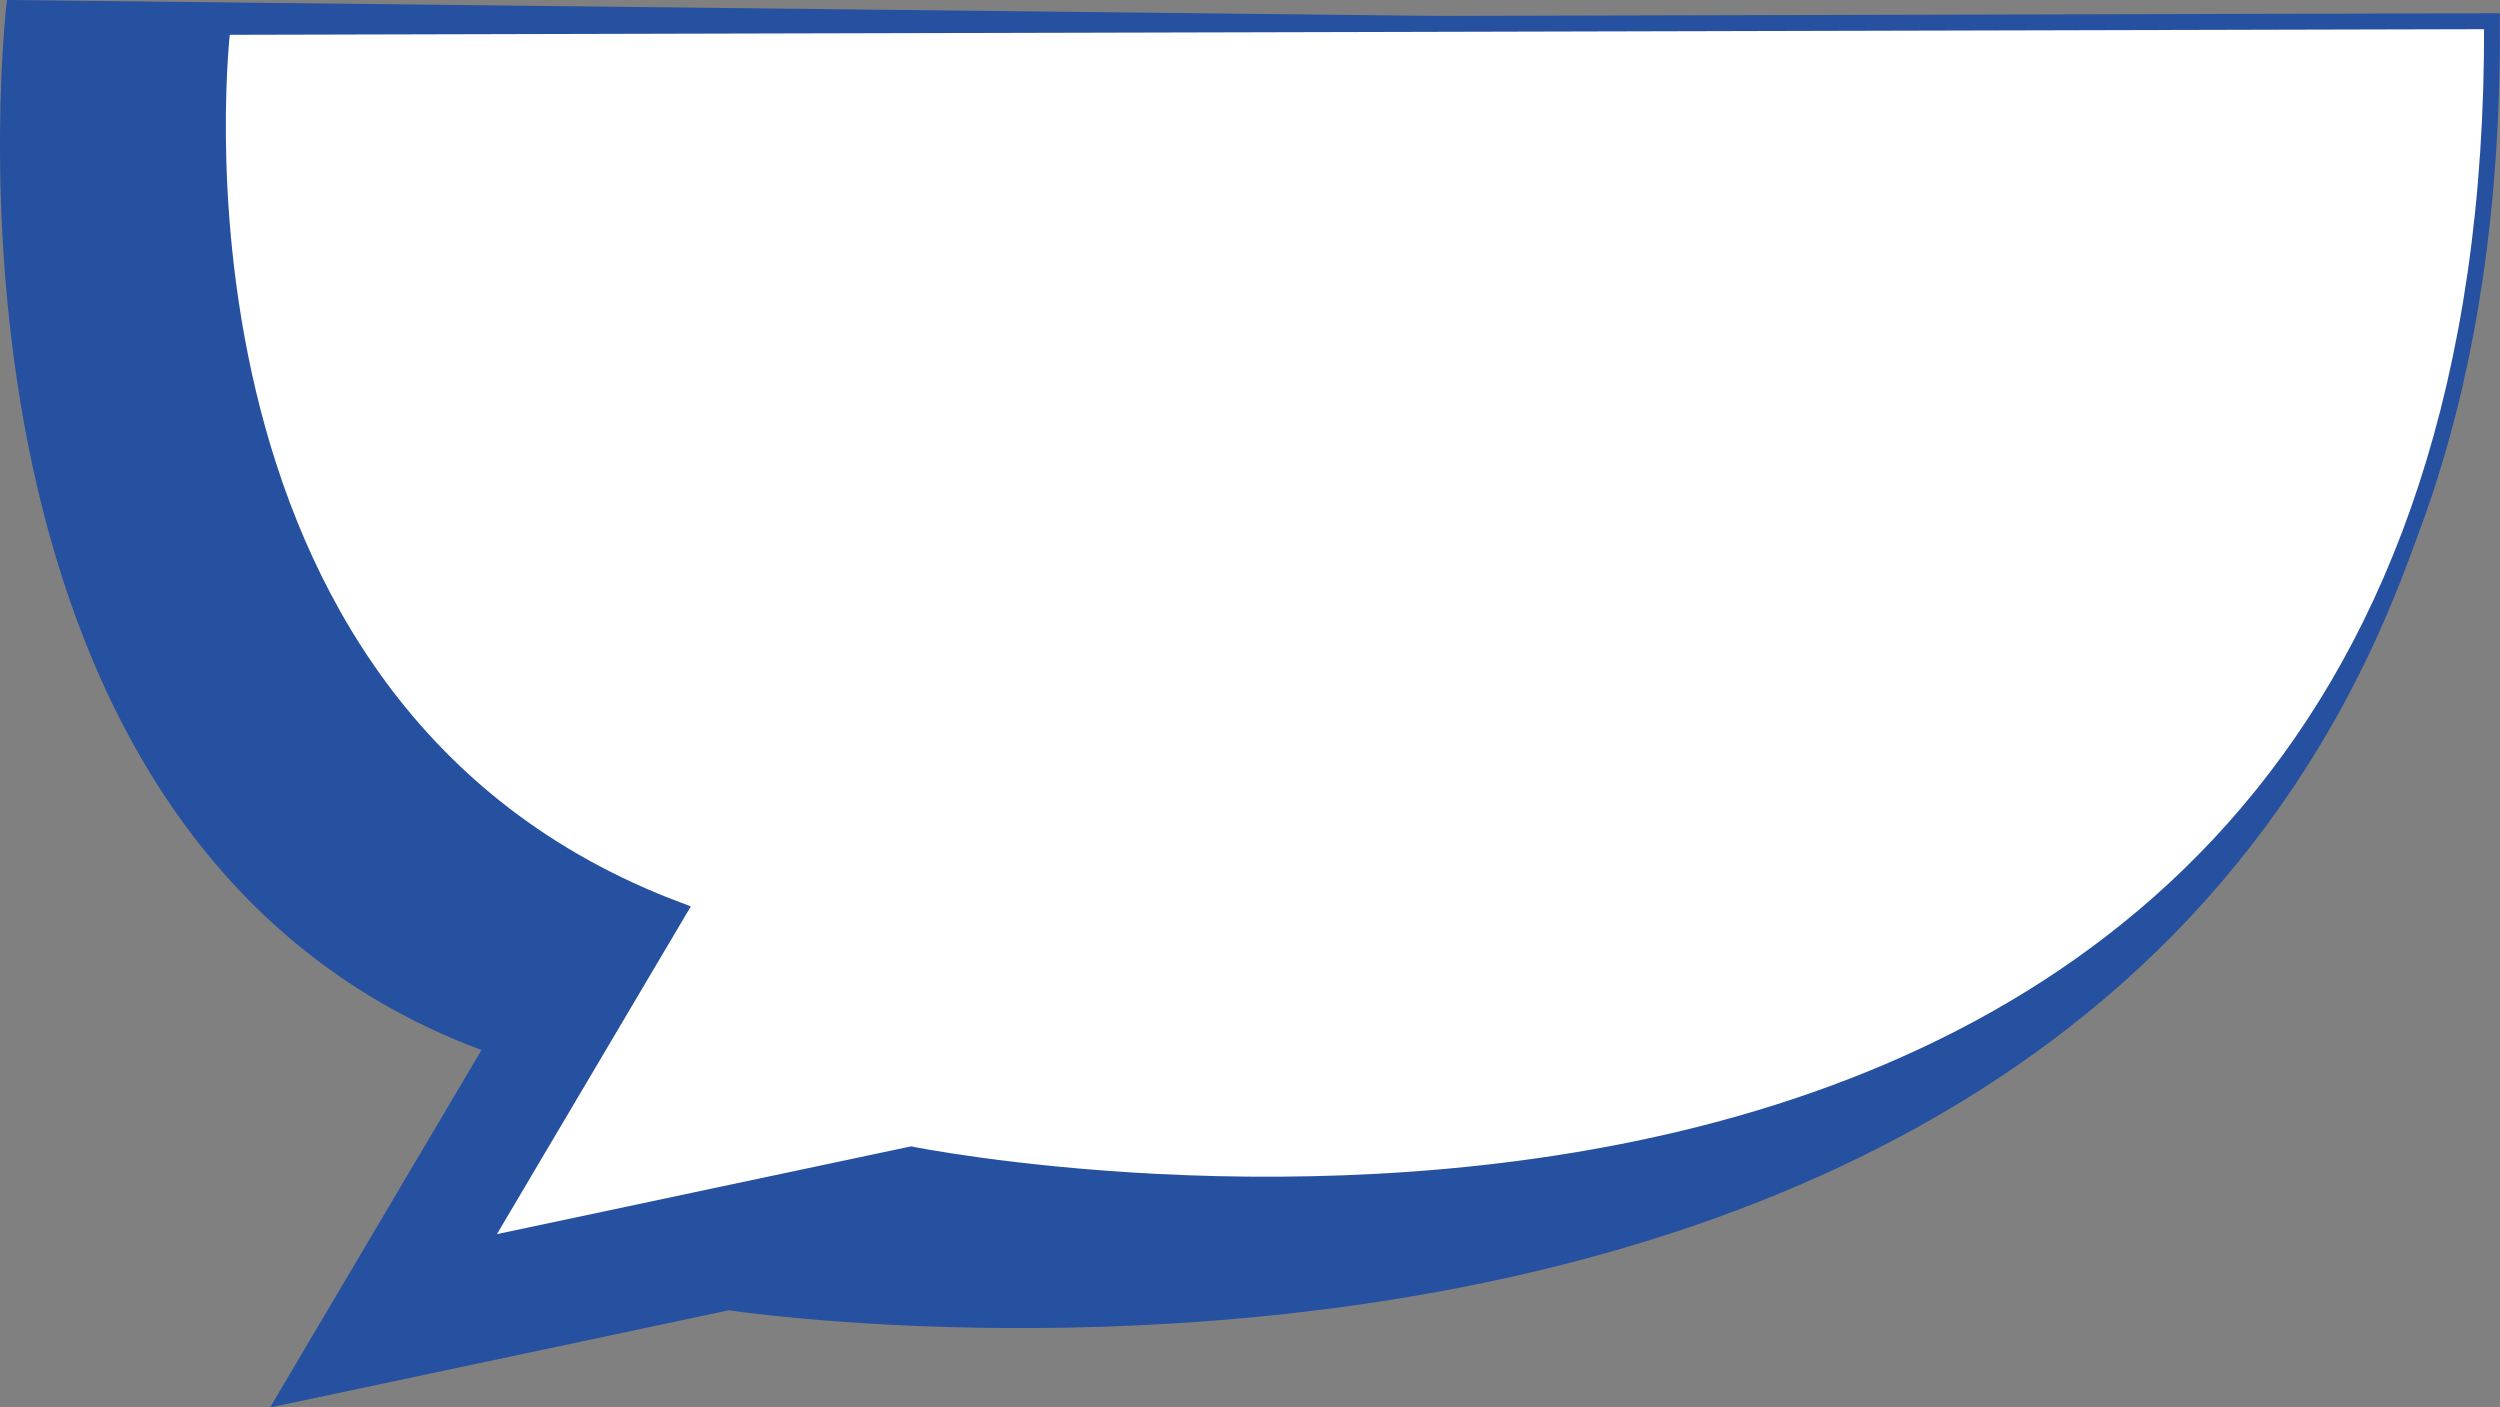
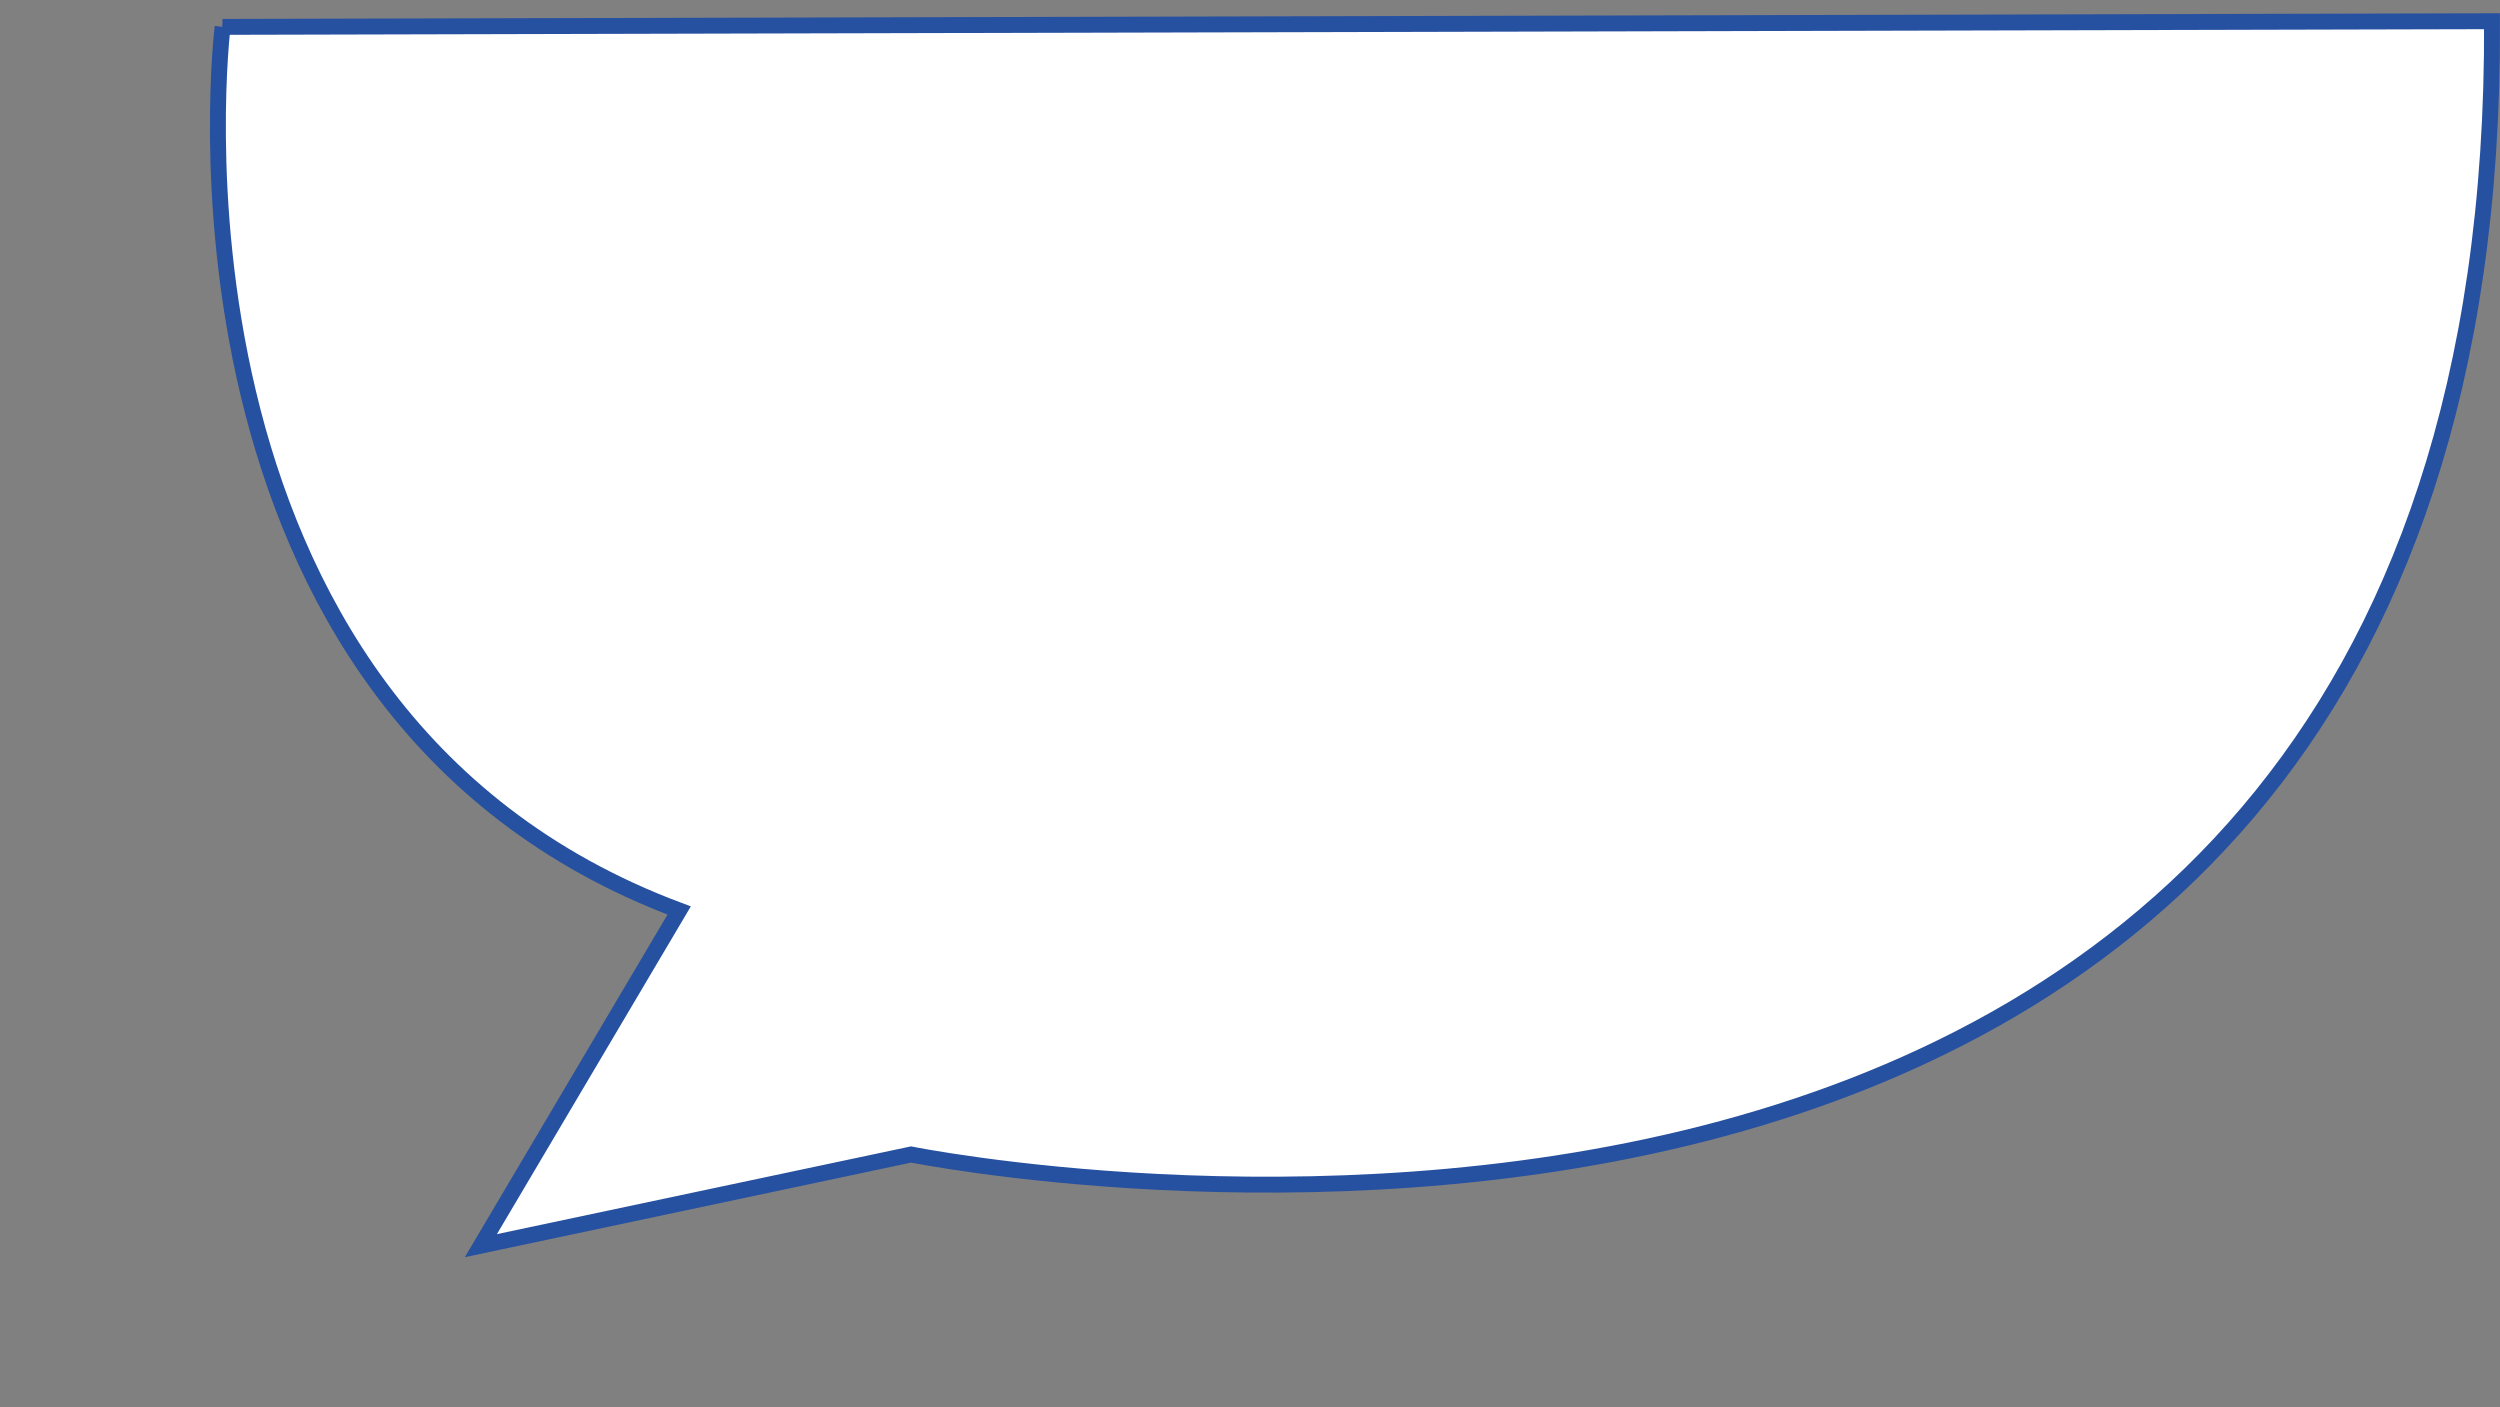
<svg xmlns="http://www.w3.org/2000/svg" width="314.535" height="177.083" viewBox="0 0 314.535 177.083">
  <rect x="0" y="0" width="314.535" height="177.083" fill="#808080" stroke="none" />
  <g id="Group_40170" data-name="Group 40170" transform="translate(-3354.035 4724.835)">
-     <path id="Path_22866" data-name="Path 22866" d="M2110.357,110.36s-12.818,105.019,59.7,132.114l-26.6,44.97,57.722-12.232s223.019,33.811,222.013-161.362Z" transform="translate(1244.552 -4835.195)" fill="#2650a0" />
    <path id="Path_22867" data-name="Path 22867" d="M2213.457,121.143S2202.9,206.9,2270.9,232.312l-24.949,42.169,54.128-11.471s199.845,40.441,198.9-142.58l-285.529.713Z" transform="translate(1168.584 -4842.595)" fill="#fff" stroke="#2650a0" stroke-miterlimit="10" stroke-width="2" />
  </g>
</svg>